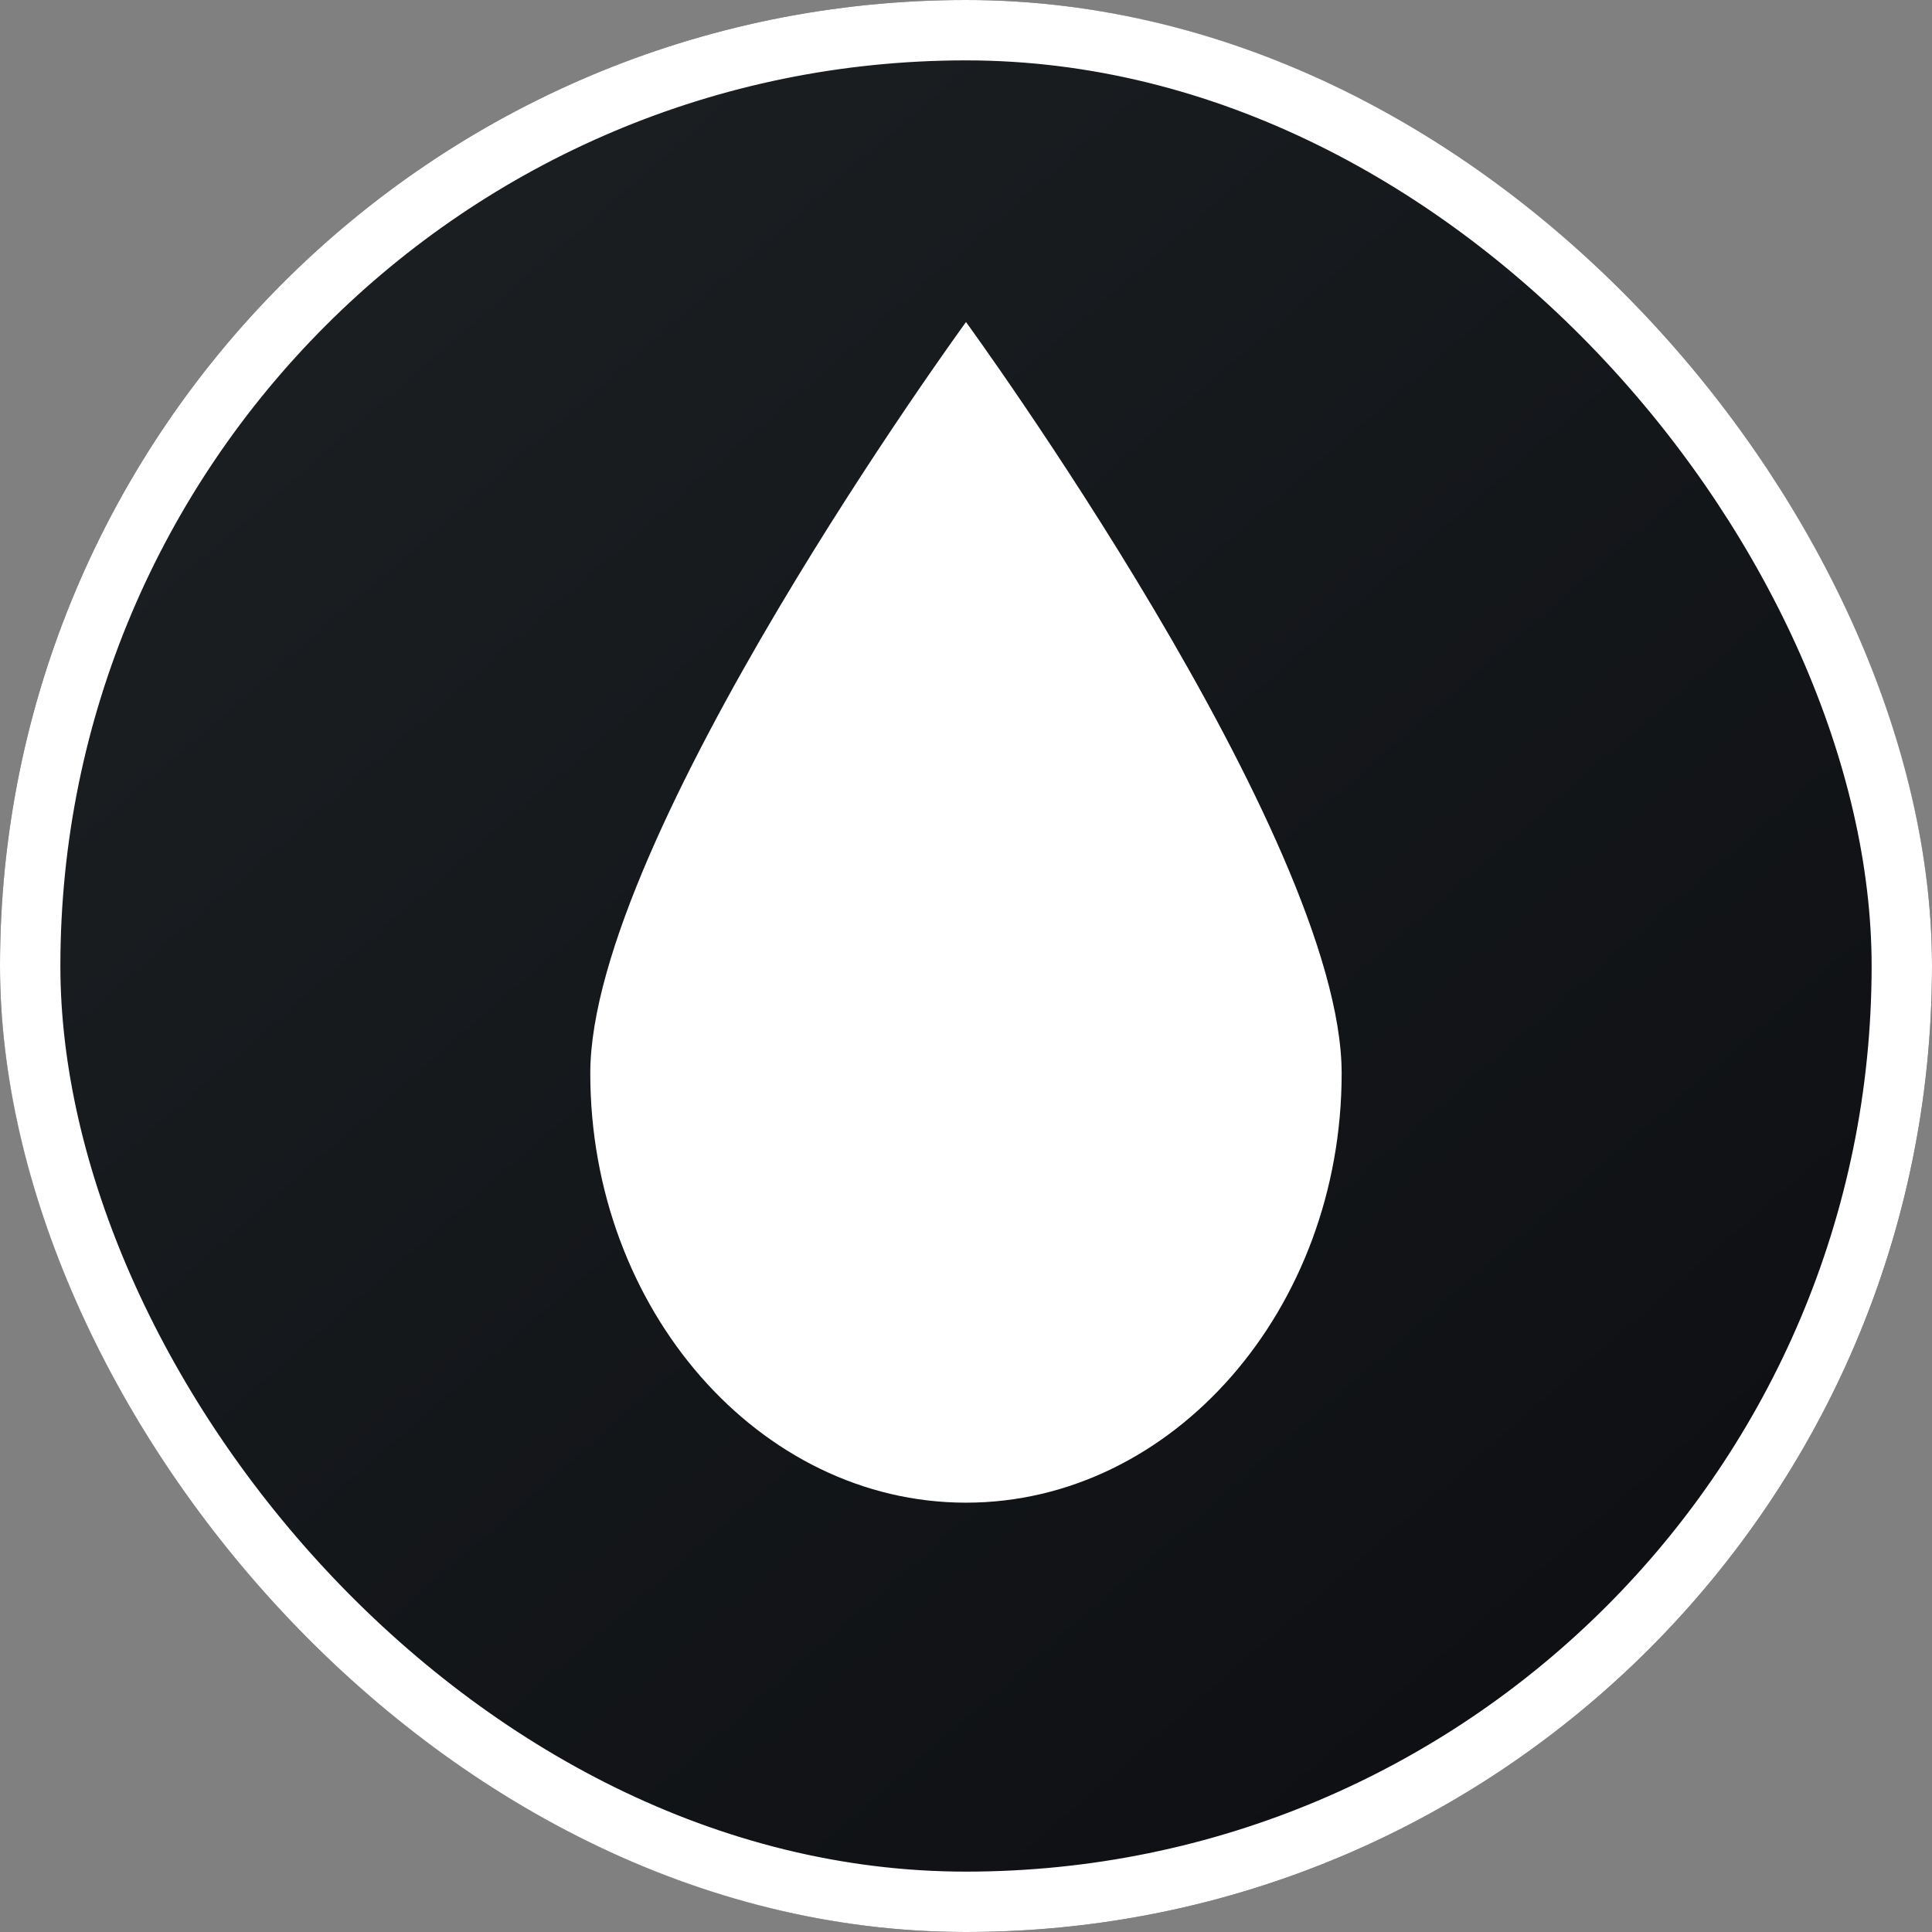
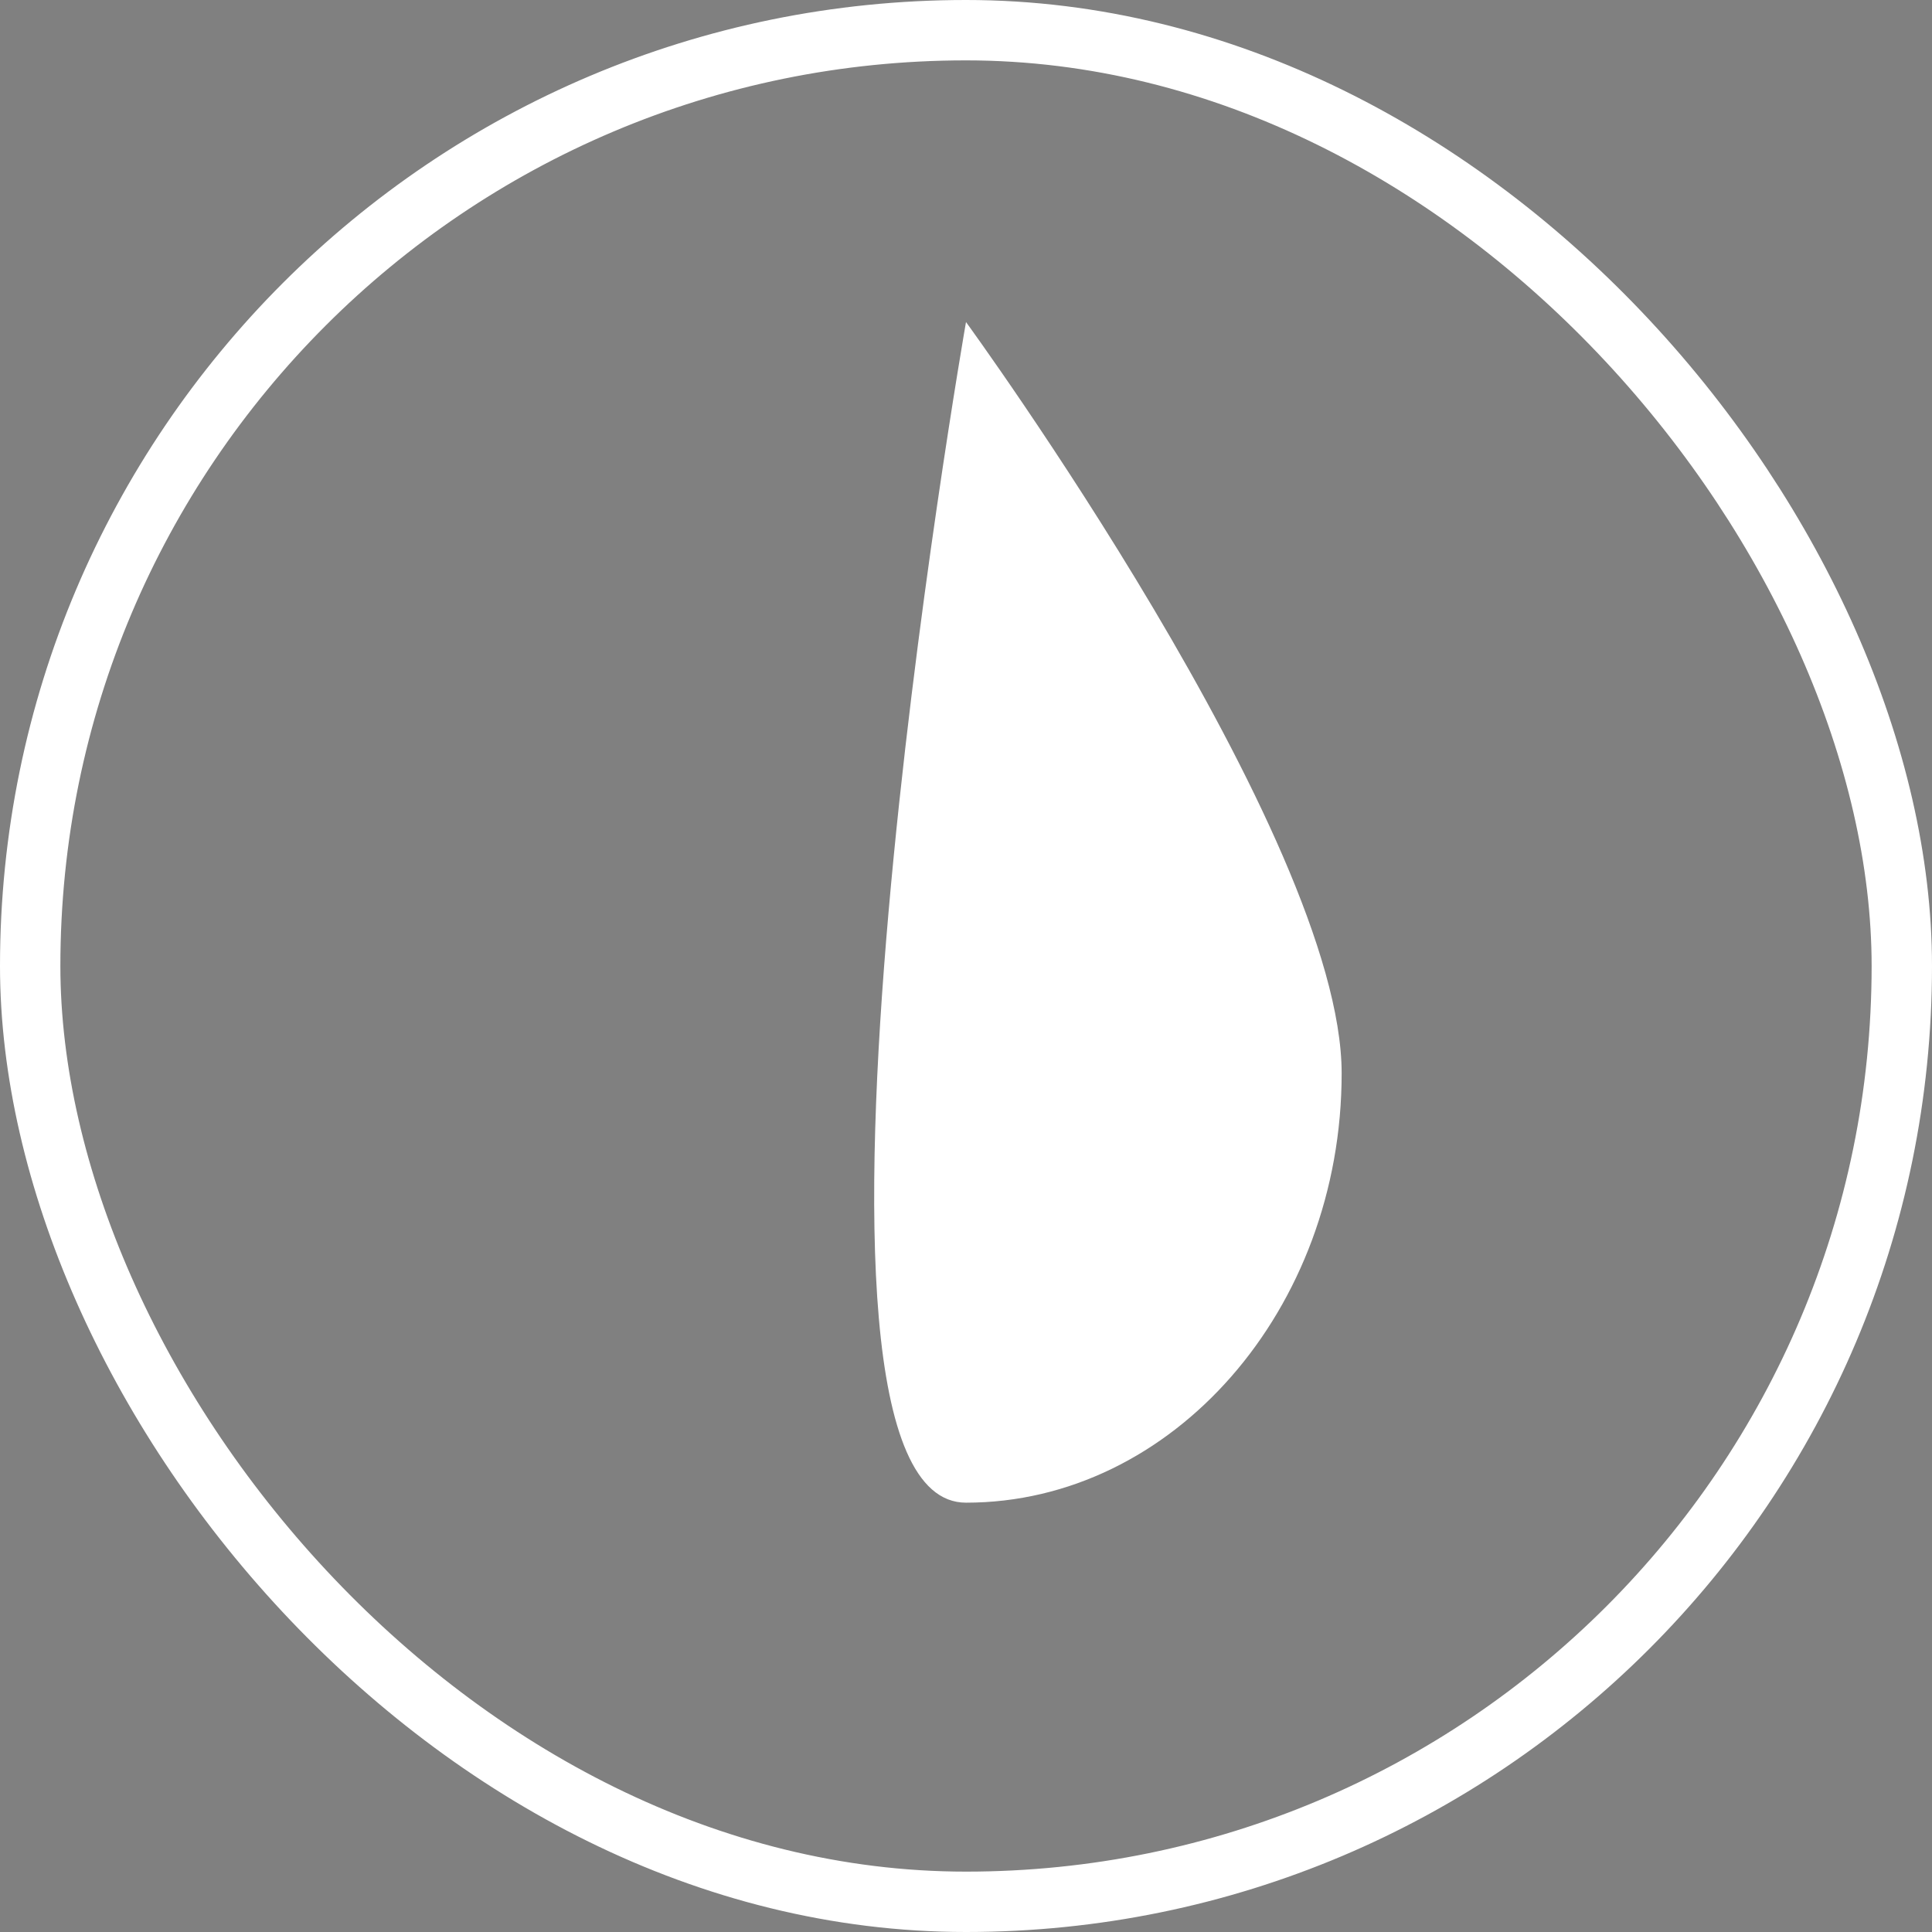
<svg xmlns="http://www.w3.org/2000/svg" fill="none" viewBox="0 0 32 32">
  <rect x="0" y="0" width="32" height="32" fill="#808080" stroke="none" />
  <g clip-path="url(#a)">
-     <path fill="url(#b)" d="M0 16C0 7.163 7.163 0 16 0s16 7.163 16 16-7.163 16-16 16S0 24.837 0 16" />
-     <path fill="#fff" d="M22.222 17.778c0 3.911-2.8 7.111-6.222 7.111s-6.223-3.2-6.223-7.111S16 5.334 16 5.334s6.222 8.533 6.222 12.444" />
+     <path fill="#fff" d="M22.222 17.778c0 3.911-2.8 7.111-6.222 7.111S16 5.334 16 5.334s6.222 8.533 6.222 12.444" />
  </g>
  <rect width="31" height="31" x=".5" y=".5" stroke="#fff" rx="15.5" />
  <defs>
    <linearGradient id="b" x1="5.954" x2="38.94" y1="5.55" y2="43.438" gradientUnits="userSpaceOnUse">
      <stop stop-color="#1A1E21" />
      <stop offset="1" stop-color="#06060A" />
    </linearGradient>
    <clipPath id="a">
      <rect width="32" height="32" fill="#fff" rx="16" />
    </clipPath>
  </defs>
</svg>